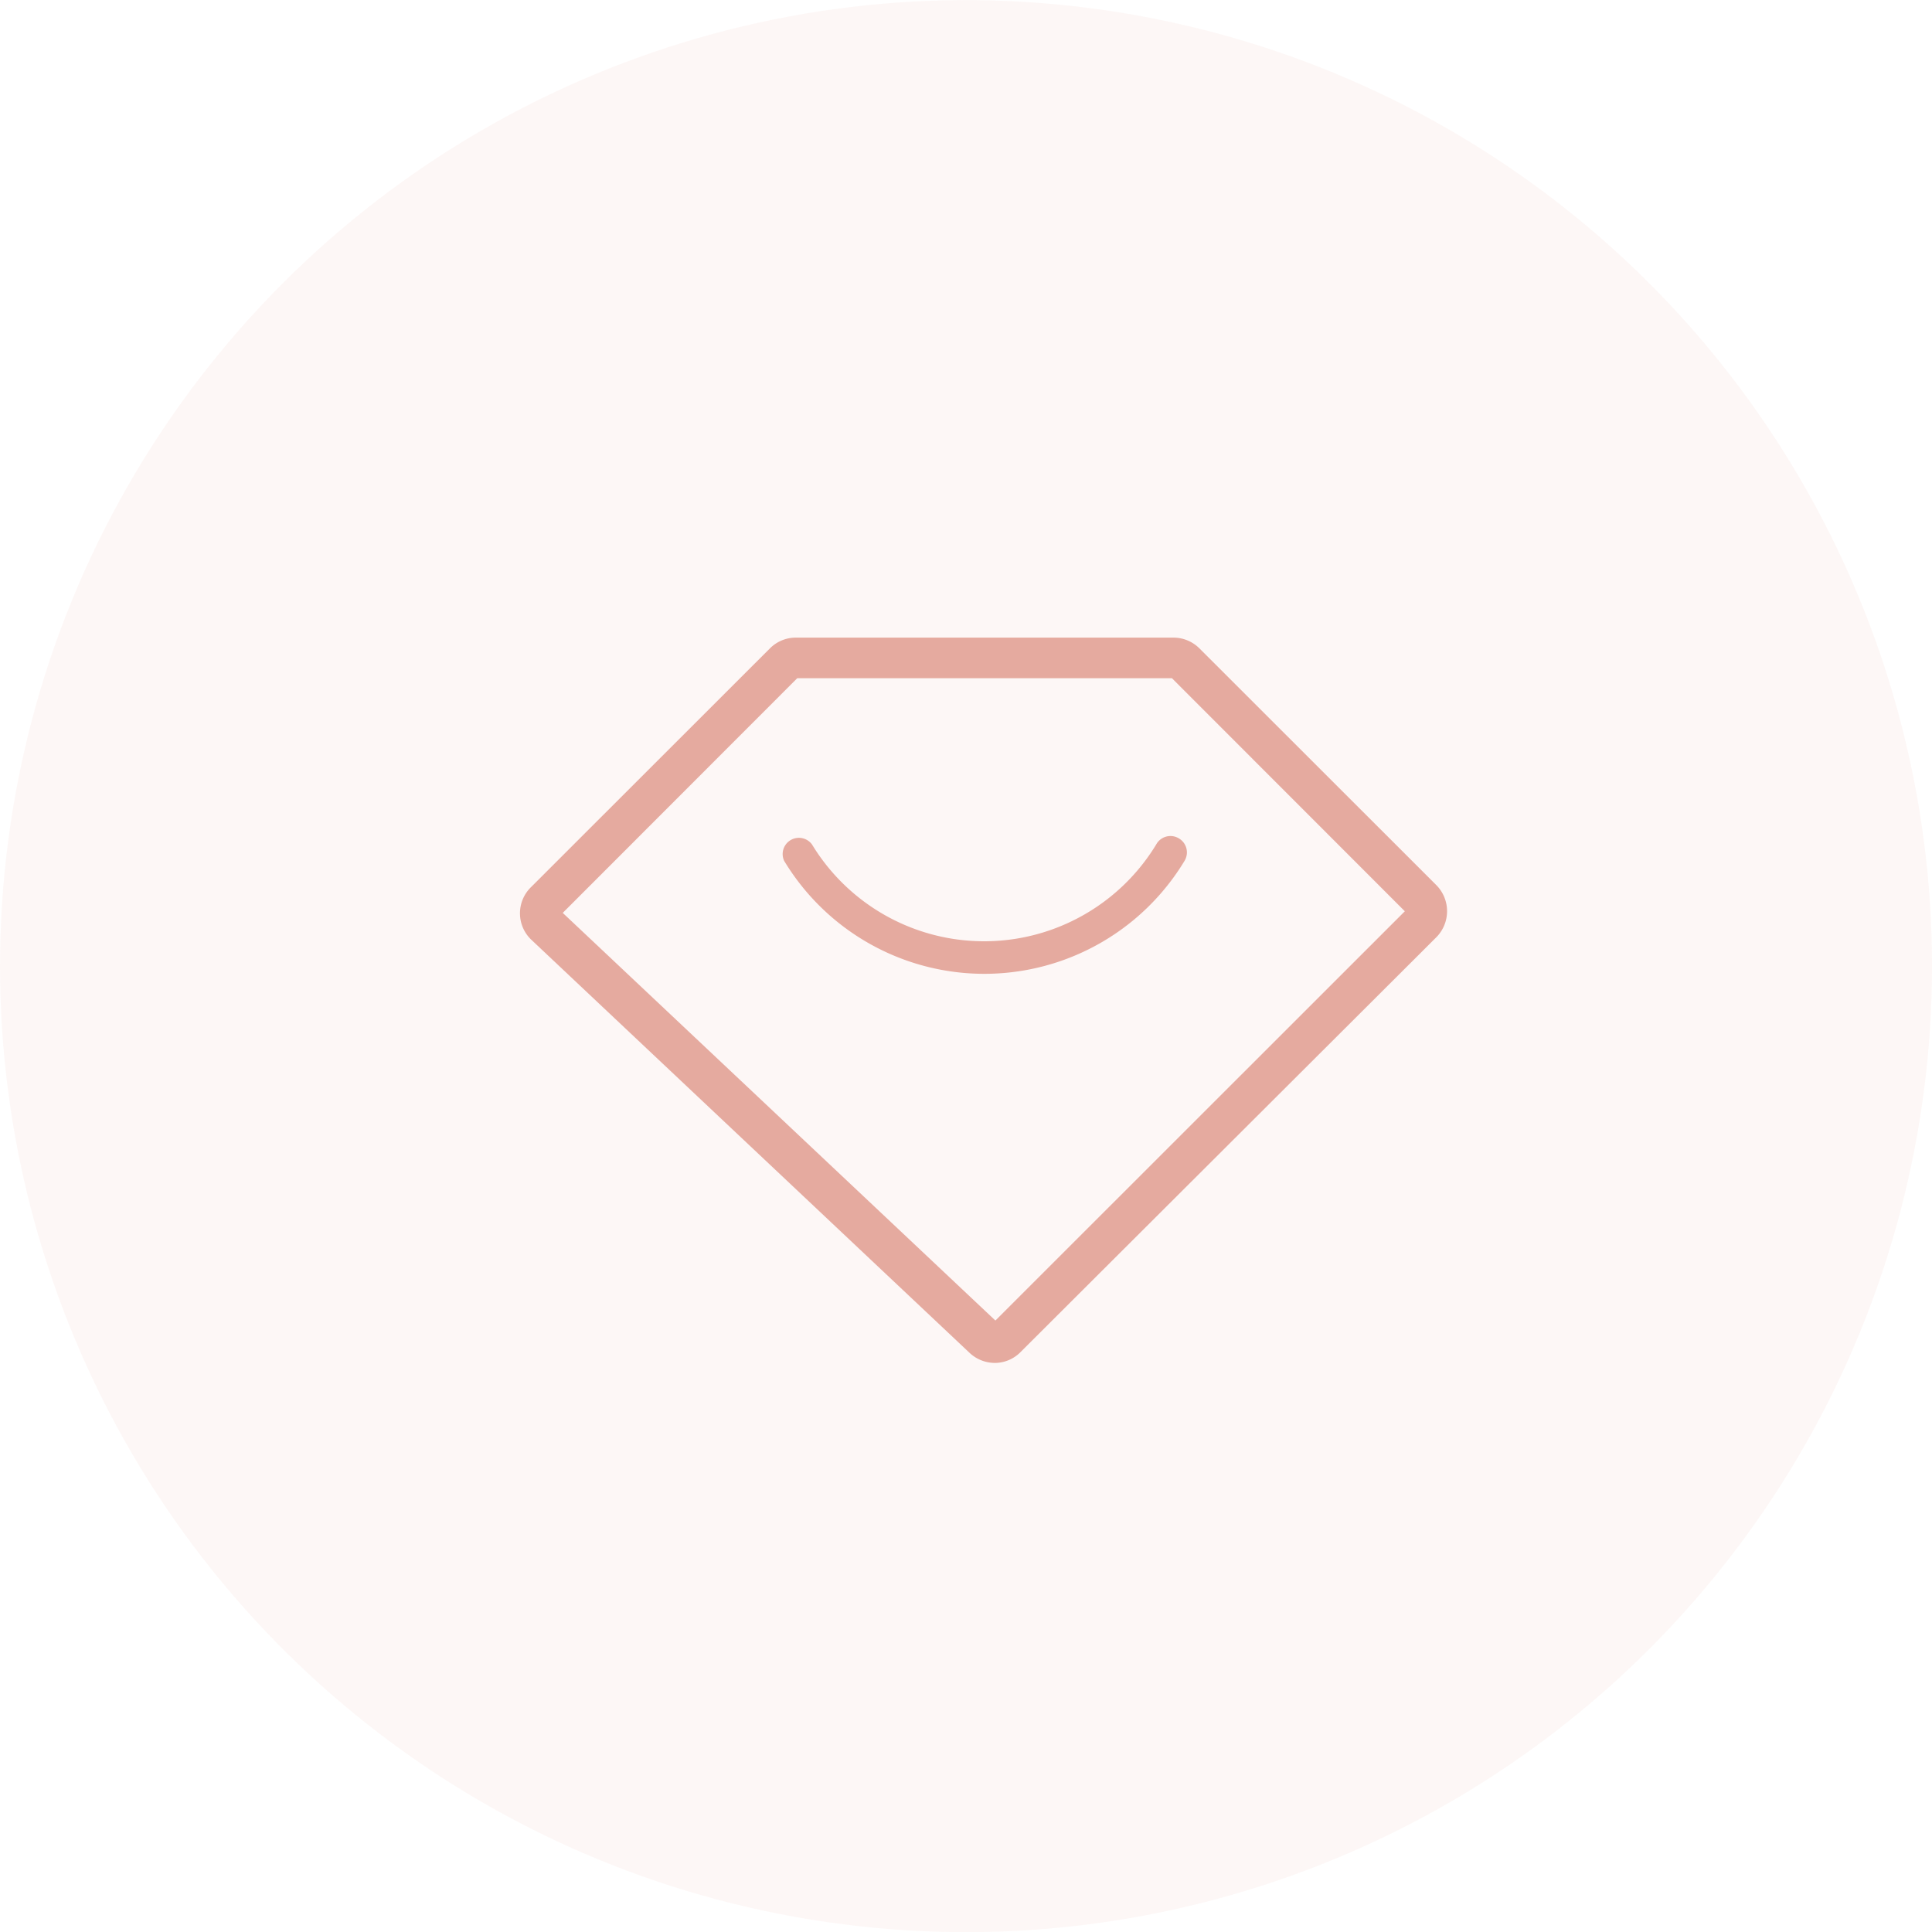
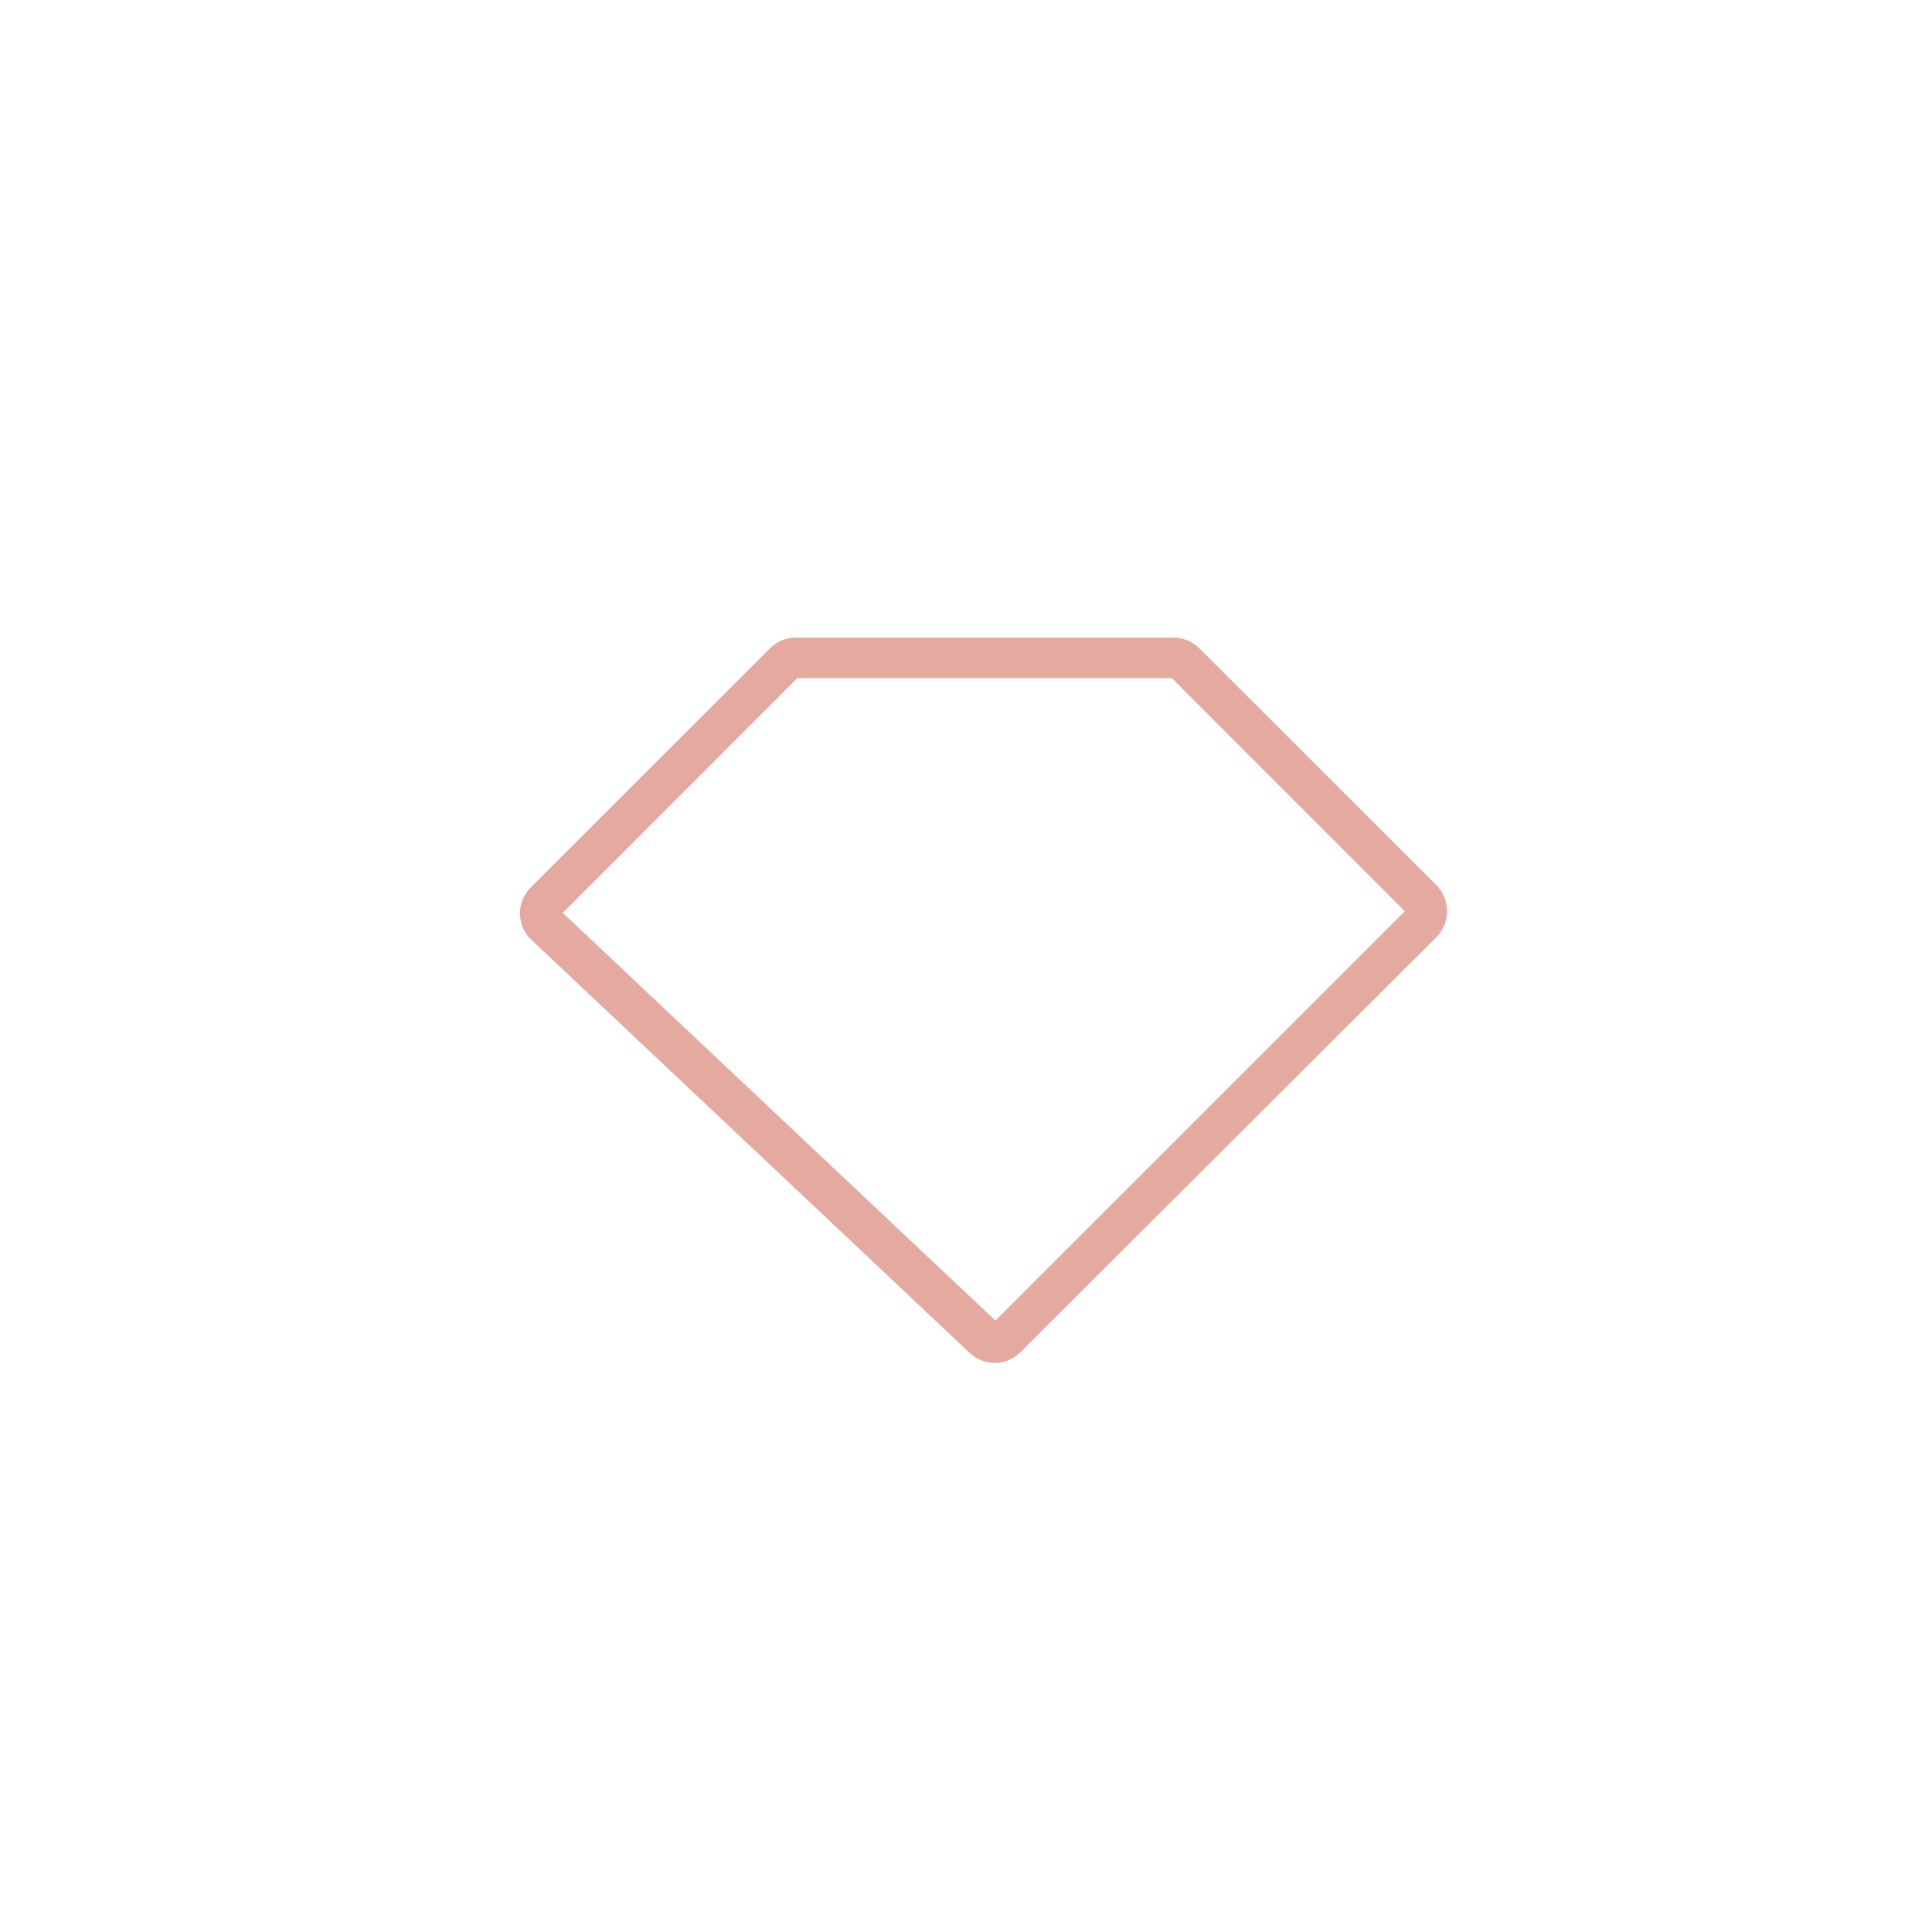
<svg xmlns="http://www.w3.org/2000/svg" viewBox="0 0 118.96 118.96">
  <defs>
    <style>.cls-1{fill:#cf614b;opacity:0.05;}.cls-2{fill:#e5aa9f;}</style>
  </defs>
  <g id="图层_2" data-name="图层 2">
    <g id="原稿">
-       <circle class="cls-1" cx="59.48" cy="59.48" r="59.48" transform="translate(-8.76 108.67) rotate(-80.78)" />
      <path class="cls-2" d="M88.45,54.51,73.85,39.92a2.27,2.27,0,0,0-1.59-.66H49a2.25,2.25,0,0,0-1.59.66L32.7,54.62a2.25,2.25,0,0,0,0,3.23l27,25.45a2.28,2.28,0,0,0,1.55.62,2.22,2.22,0,0,0,1.59-.67L88.45,57.7A2.28,2.28,0,0,0,88.45,54.51ZM61.29,81.31,34.65,56.21,49.09,41.76H72.16L86.5,56.11Z" />
-       <path class="cls-2" d="M71.19,52A12.4,12.4,0,0,1,50,52a1,1,0,0,0-1.72,1,14.4,14.4,0,0,0,24.66,0,1,1,0,0,0-.34-1.37A1,1,0,0,0,71.19,52Z" />
    </g>
  </g>
</svg>